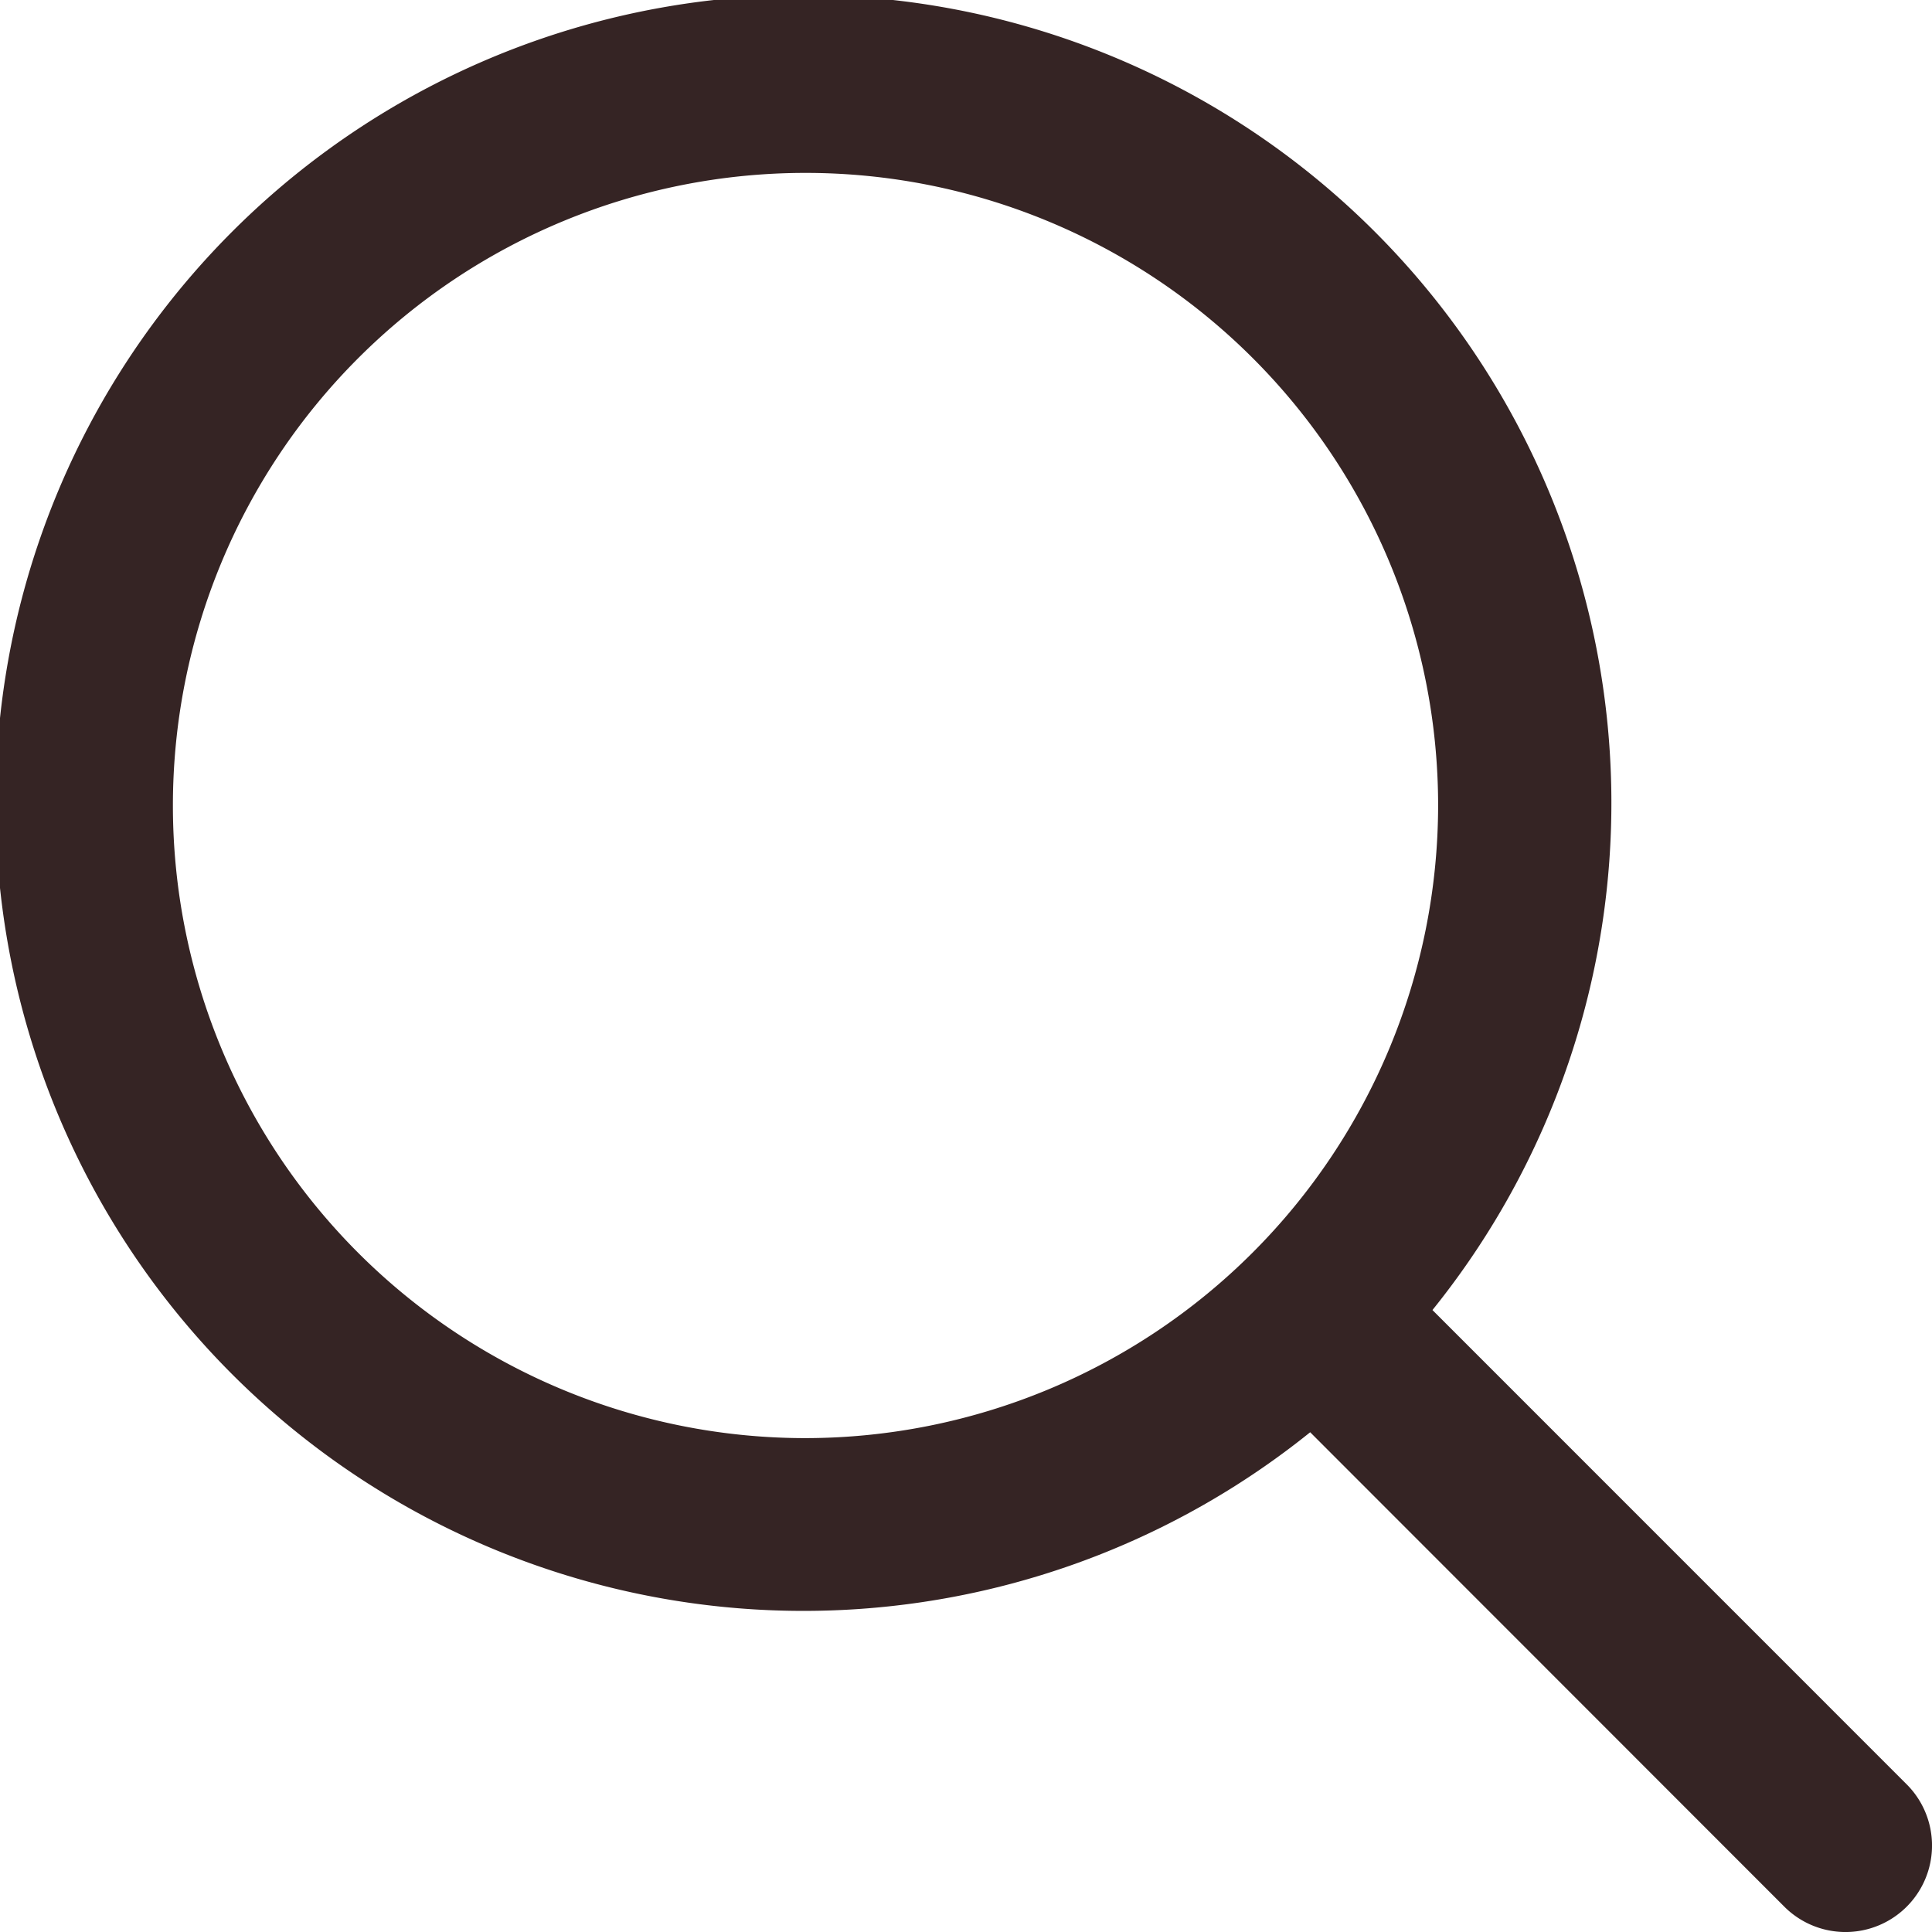
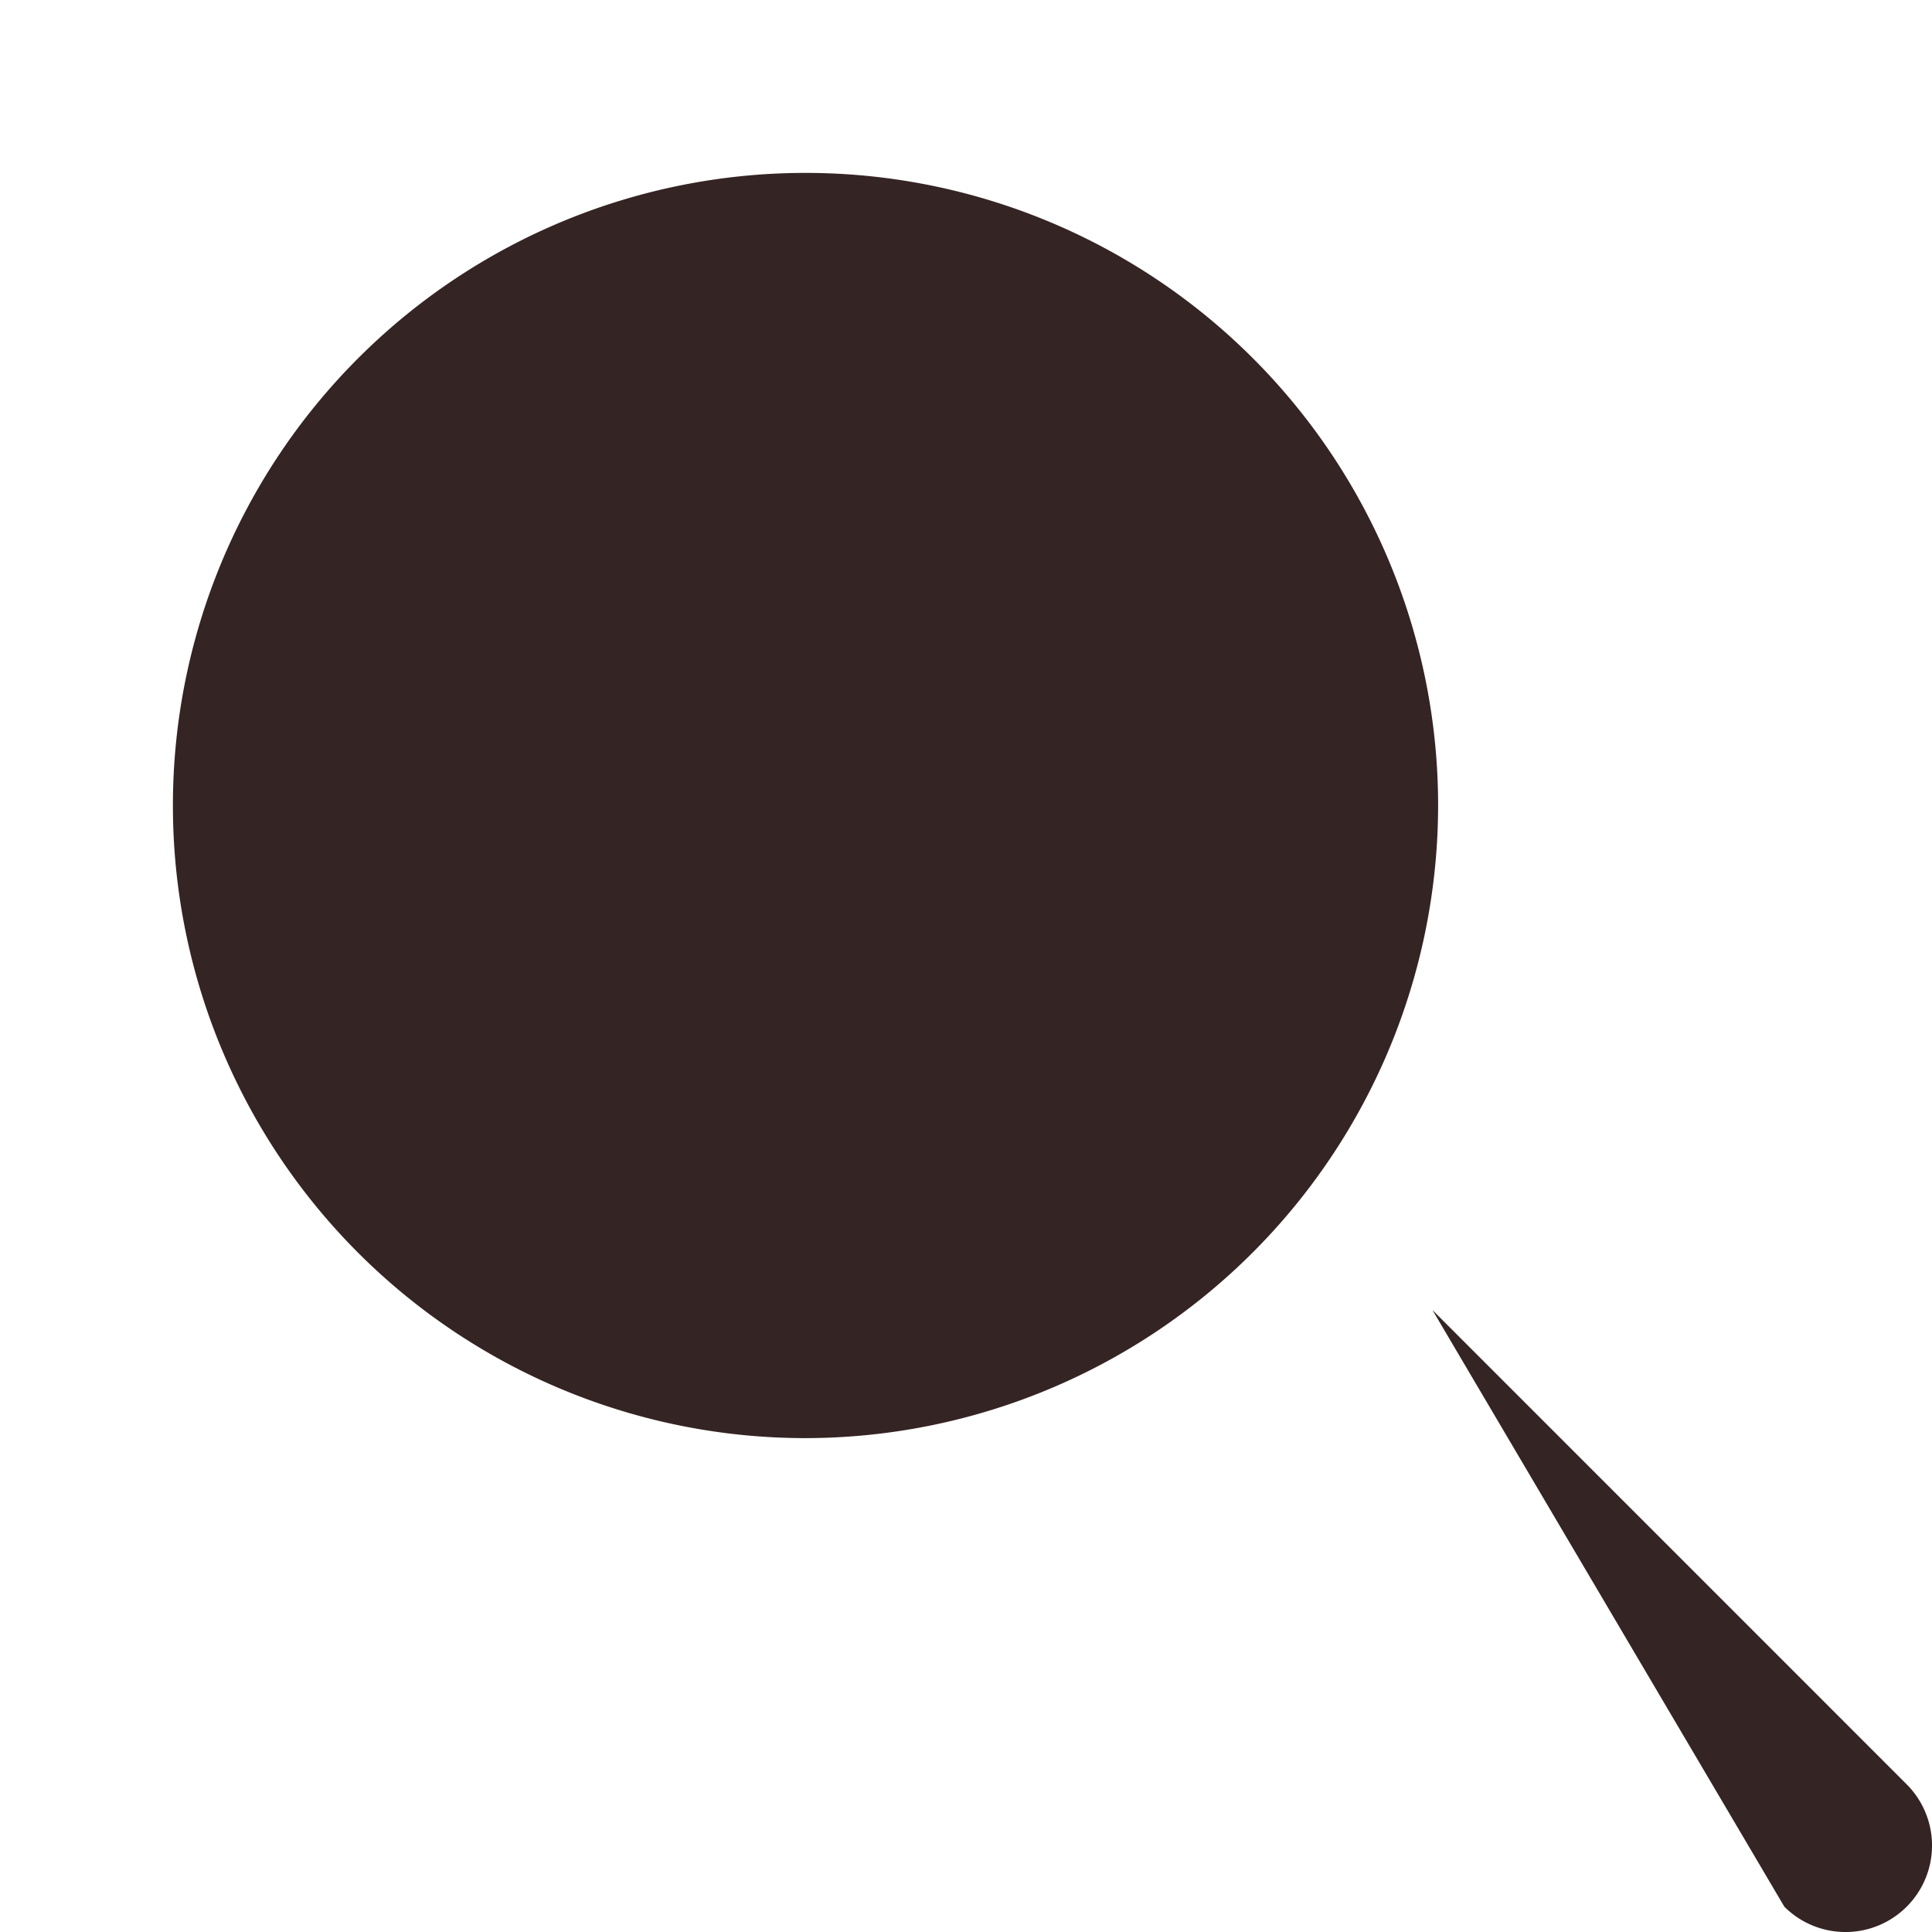
<svg xmlns="http://www.w3.org/2000/svg" width="27.935" height="27.936" viewBox="0 0 27.935 27.936">
-   <path d="M27.569,25.8l-6.857-6.858a11.682,11.682,0,1,0-1.768,1.767L25.8,27.569A1.25,1.25,0,0,0,27.569,25.8ZM11.647,20.794a9.147,9.147,0,1,1,9.147-9.147A9.158,9.158,0,0,1,11.647,20.794Z" style="fill:#352424" />
+   <path d="M27.569,25.8l-6.857-6.858L25.8,27.569A1.25,1.25,0,0,0,27.569,25.8ZM11.647,20.794a9.147,9.147,0,1,1,9.147-9.147A9.158,9.158,0,0,1,11.647,20.794Z" style="fill:#352424" />
</svg>